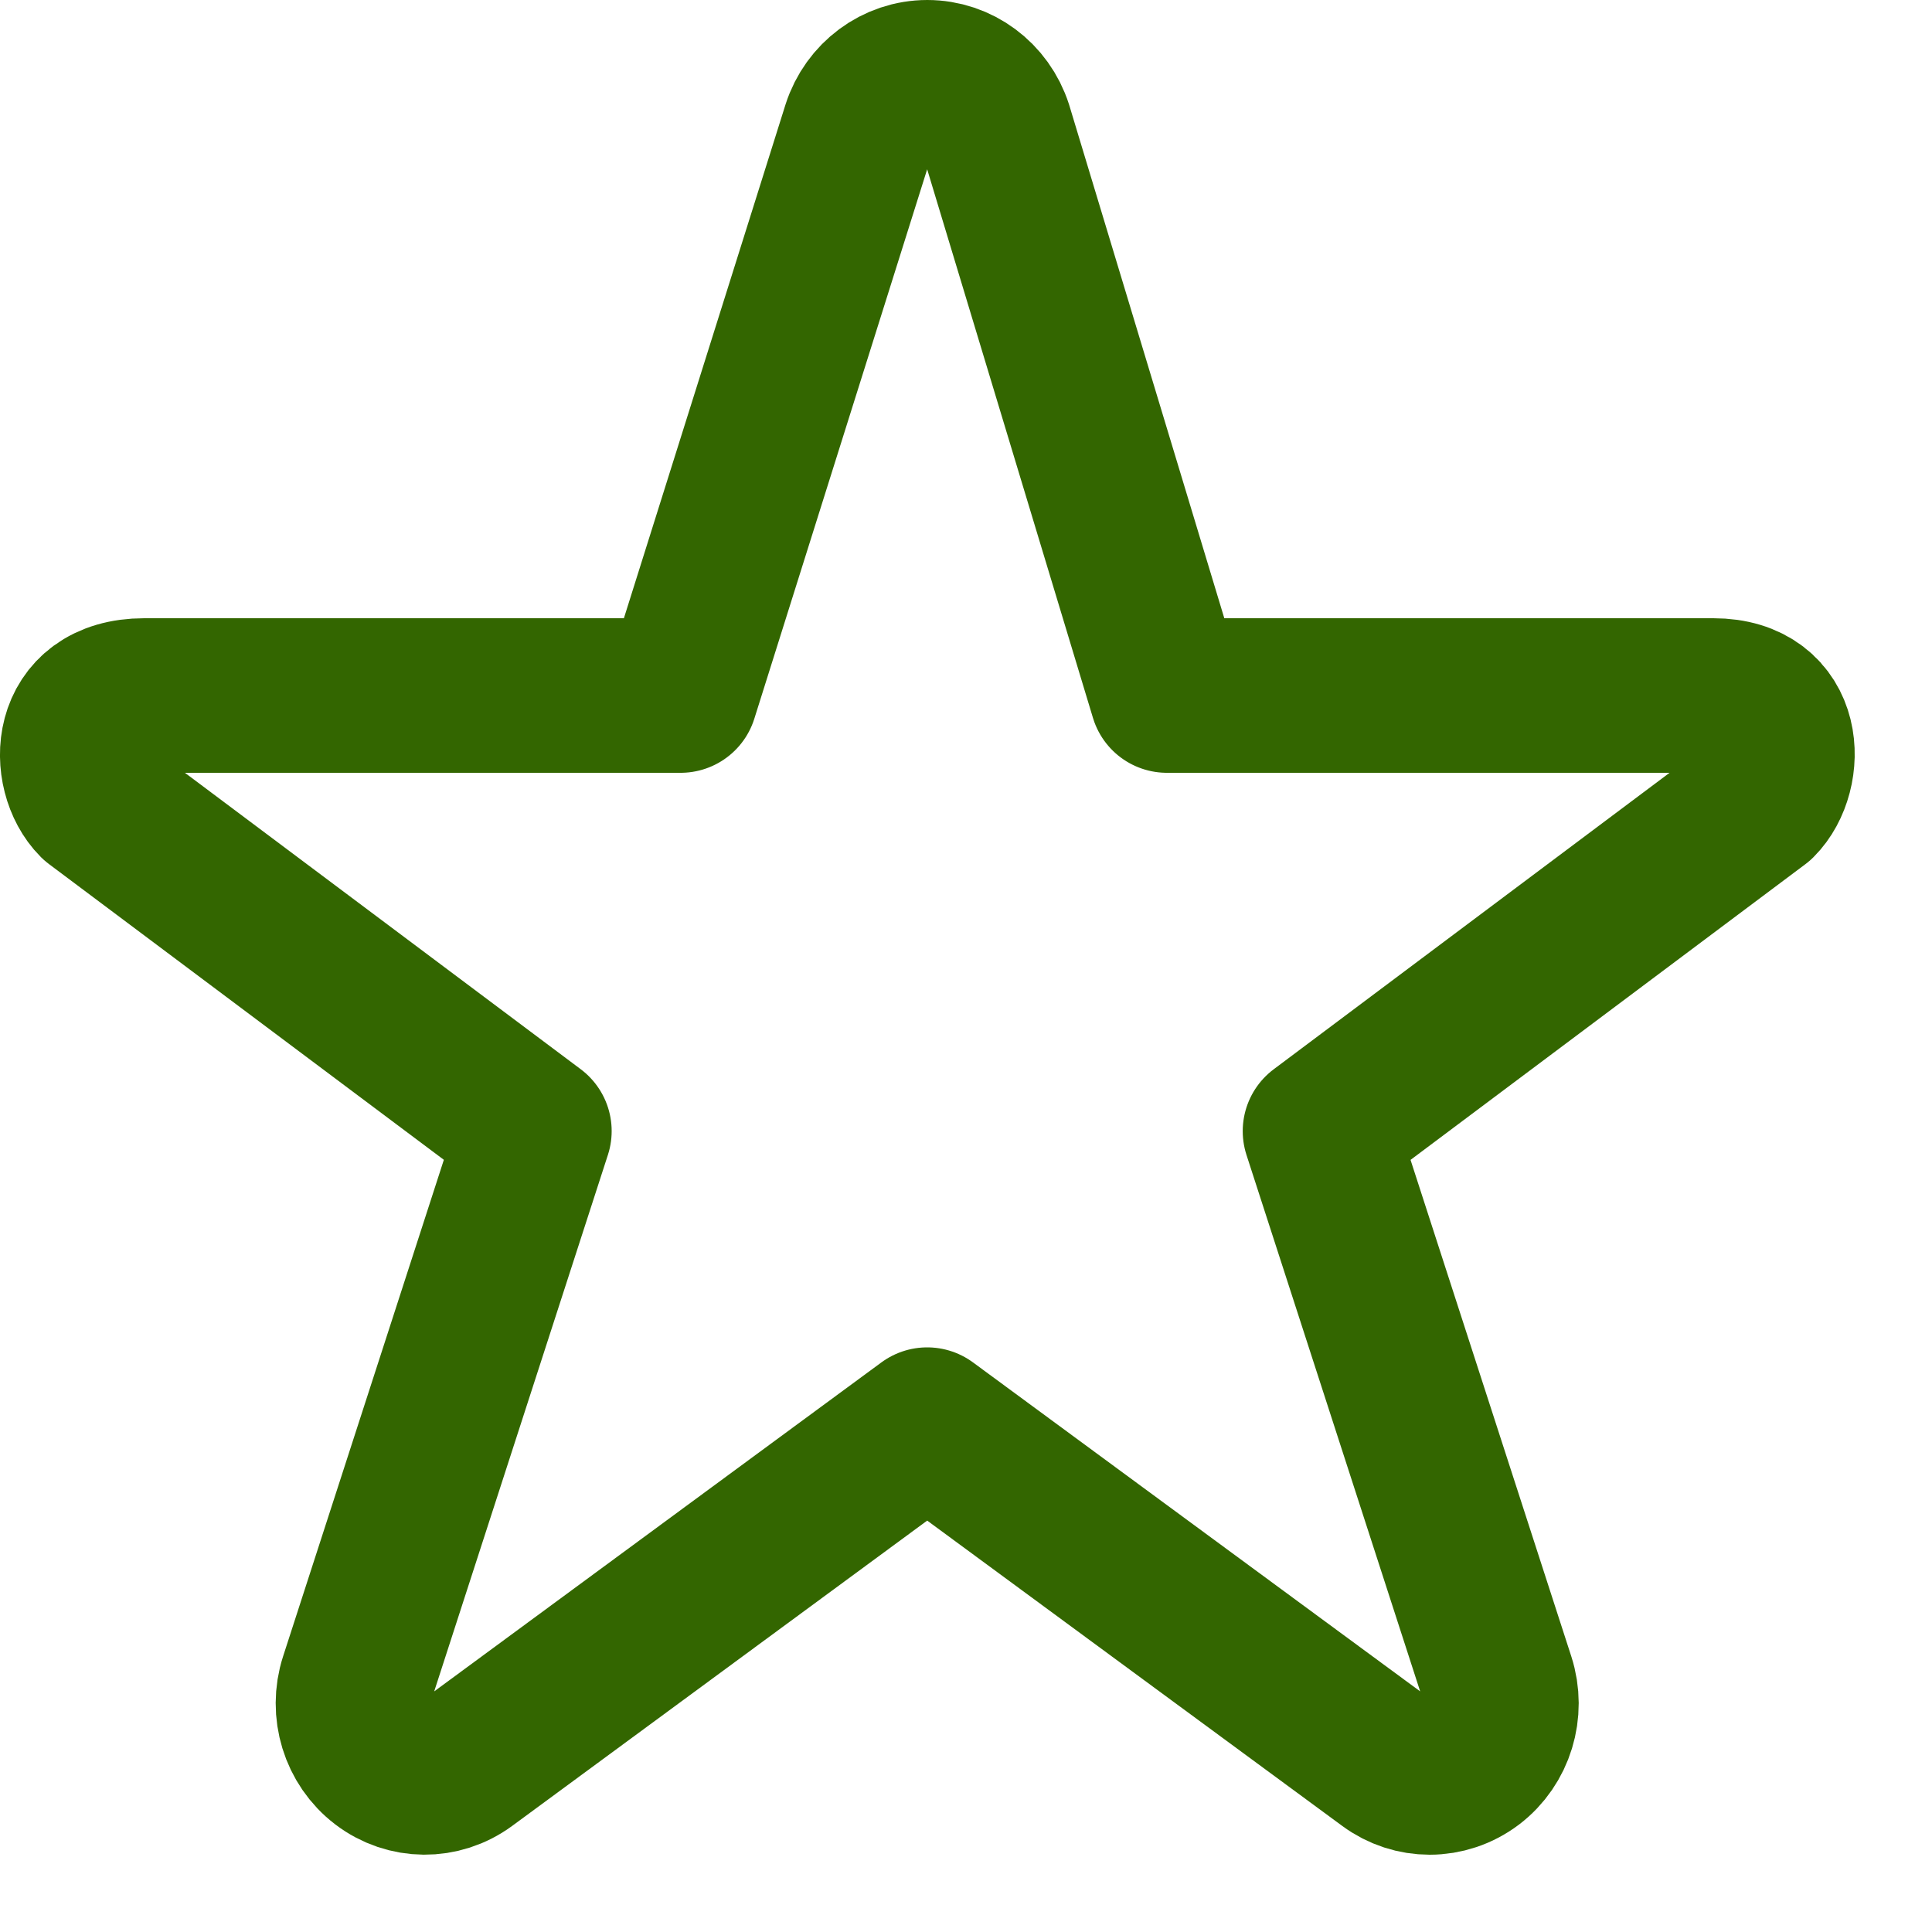
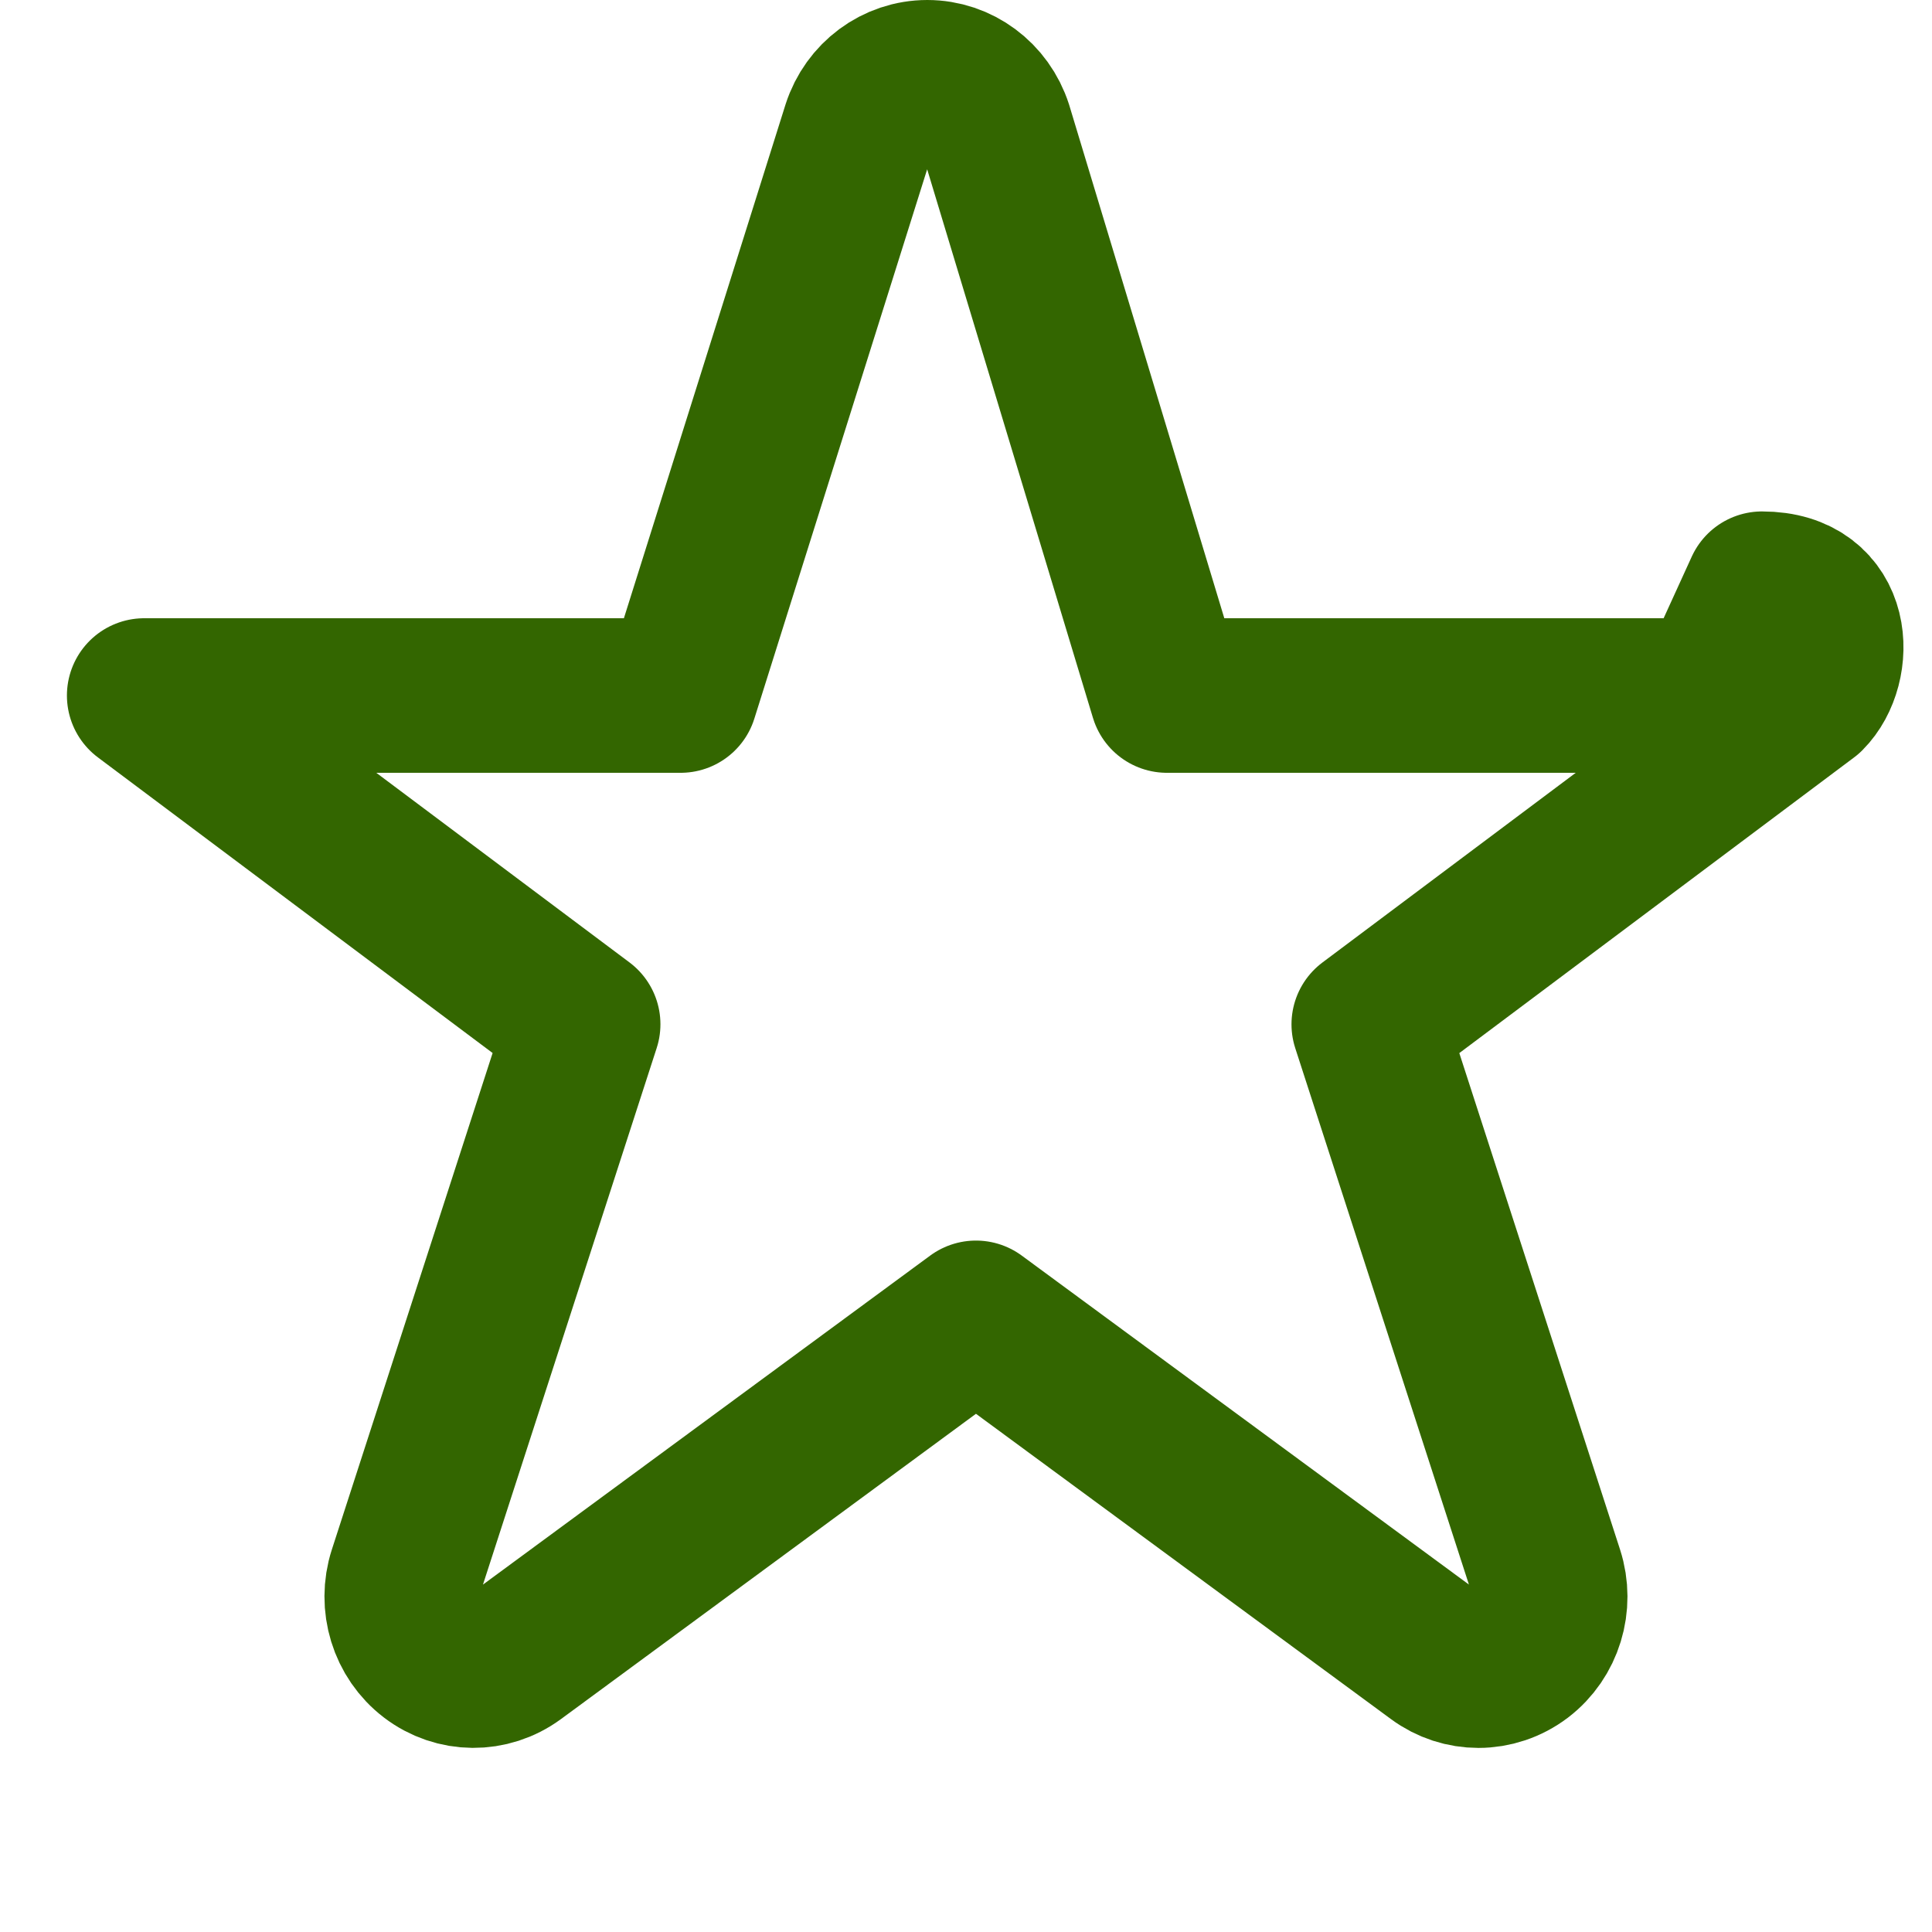
<svg xmlns="http://www.w3.org/2000/svg" enable-background="new 0 0 25 25" width="100" height="100" viewBox="0 0 25 25">
  <title>star</title>
-   <path d="m22.17 9h-7.07l-2.22-7.346c-.126-.391-.481-.654-.881-.654s-.755.263-.881.654l-2.311 7.346h-6.941c-1.013 0-1.013 1-.631 1.382l5.68 4.254-2.3 7.104c-.127.393.006.826.329 1.072.324.247.764.25 1.092.009l5.962-4.386 5.962 4.386c.162.12.351.179.54.179.194 0 .388-.063.552-.187.323-.246.456-.679.329-1.072l-2.3-7.104 5.68-4.254c.384-.383.384-1.383-.591-1.383z" style="fill:none;stroke:#336600;stroke-width:2;stroke-linecap:round;stroke-linejoin:round;stroke-miterlimit:10" />
+   <path d="m22.17 9h-7.07l-2.22-7.346c-.126-.391-.481-.654-.881-.654s-.755.263-.881.654l-2.311 7.346h-6.941l5.68 4.254-2.3 7.104c-.127.393.006.826.329 1.072.324.247.764.25 1.092.009l5.962-4.386 5.962 4.386c.162.12.351.179.54.179.194 0 .388-.063.552-.187.323-.246.456-.679.329-1.072l-2.3-7.104 5.68-4.254c.384-.383.384-1.383-.591-1.383z" style="fill:none;stroke:#336600;stroke-width:2;stroke-linecap:round;stroke-linejoin:round;stroke-miterlimit:10" />
</svg>